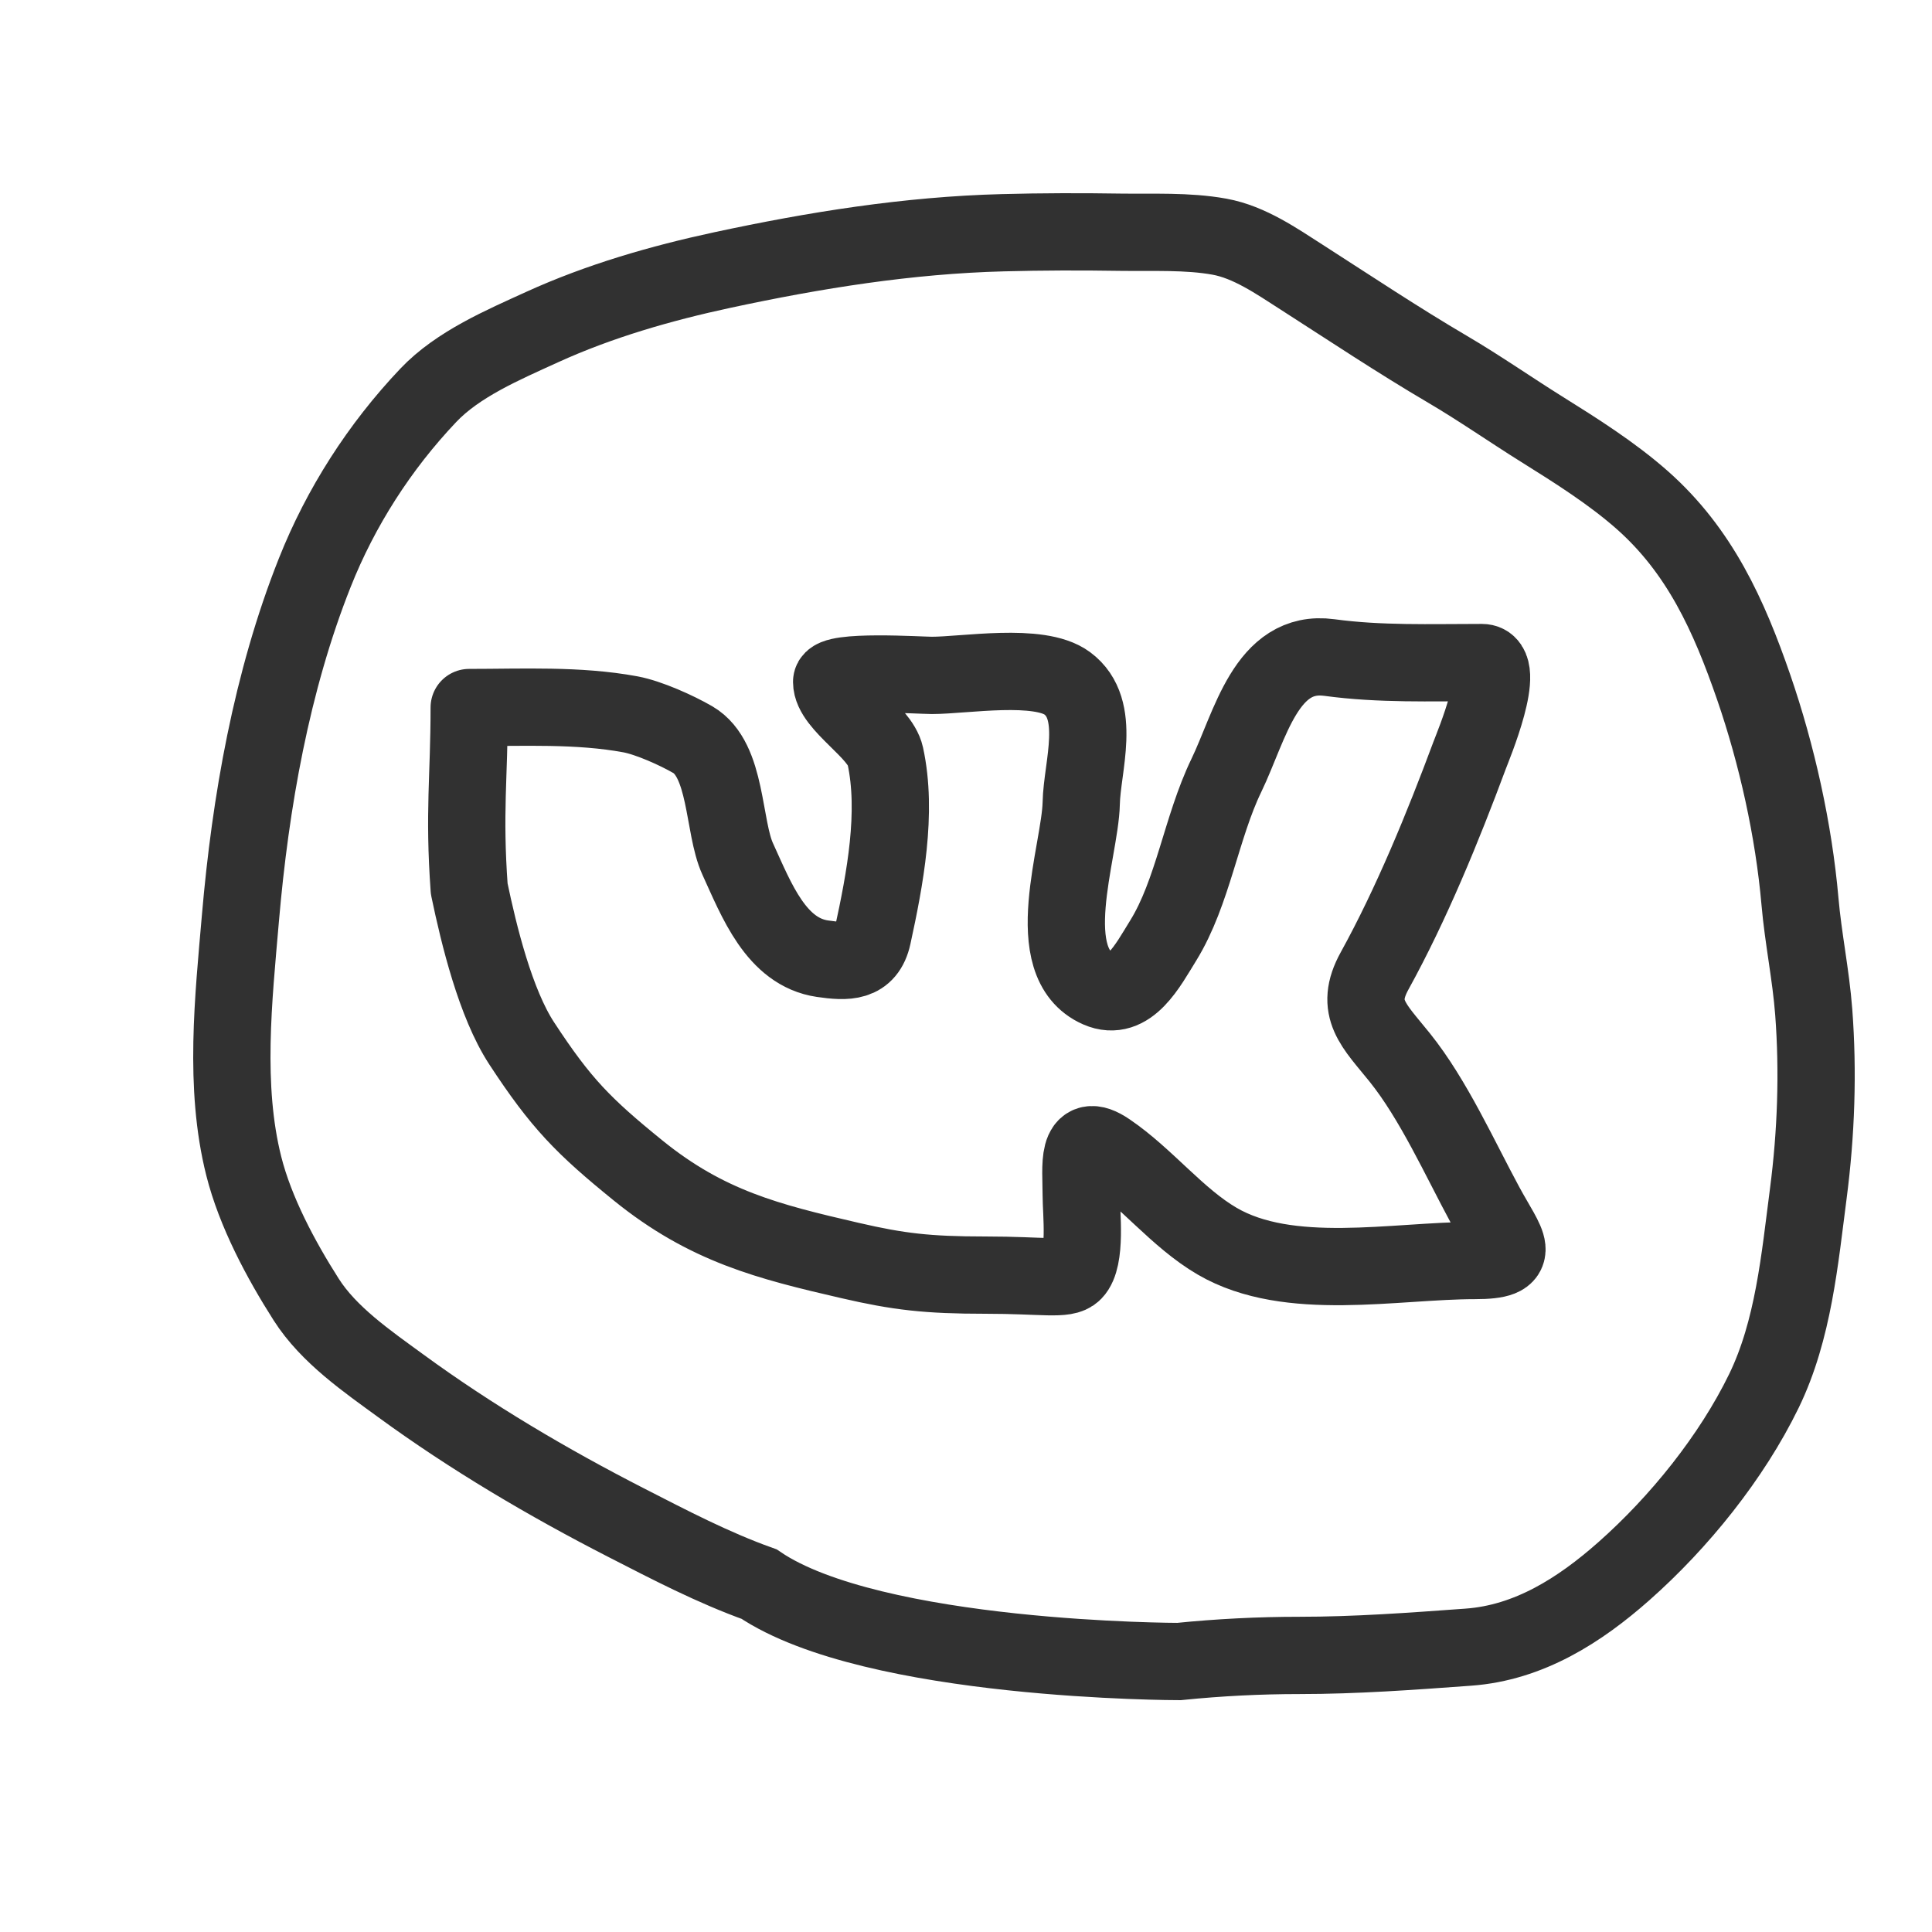
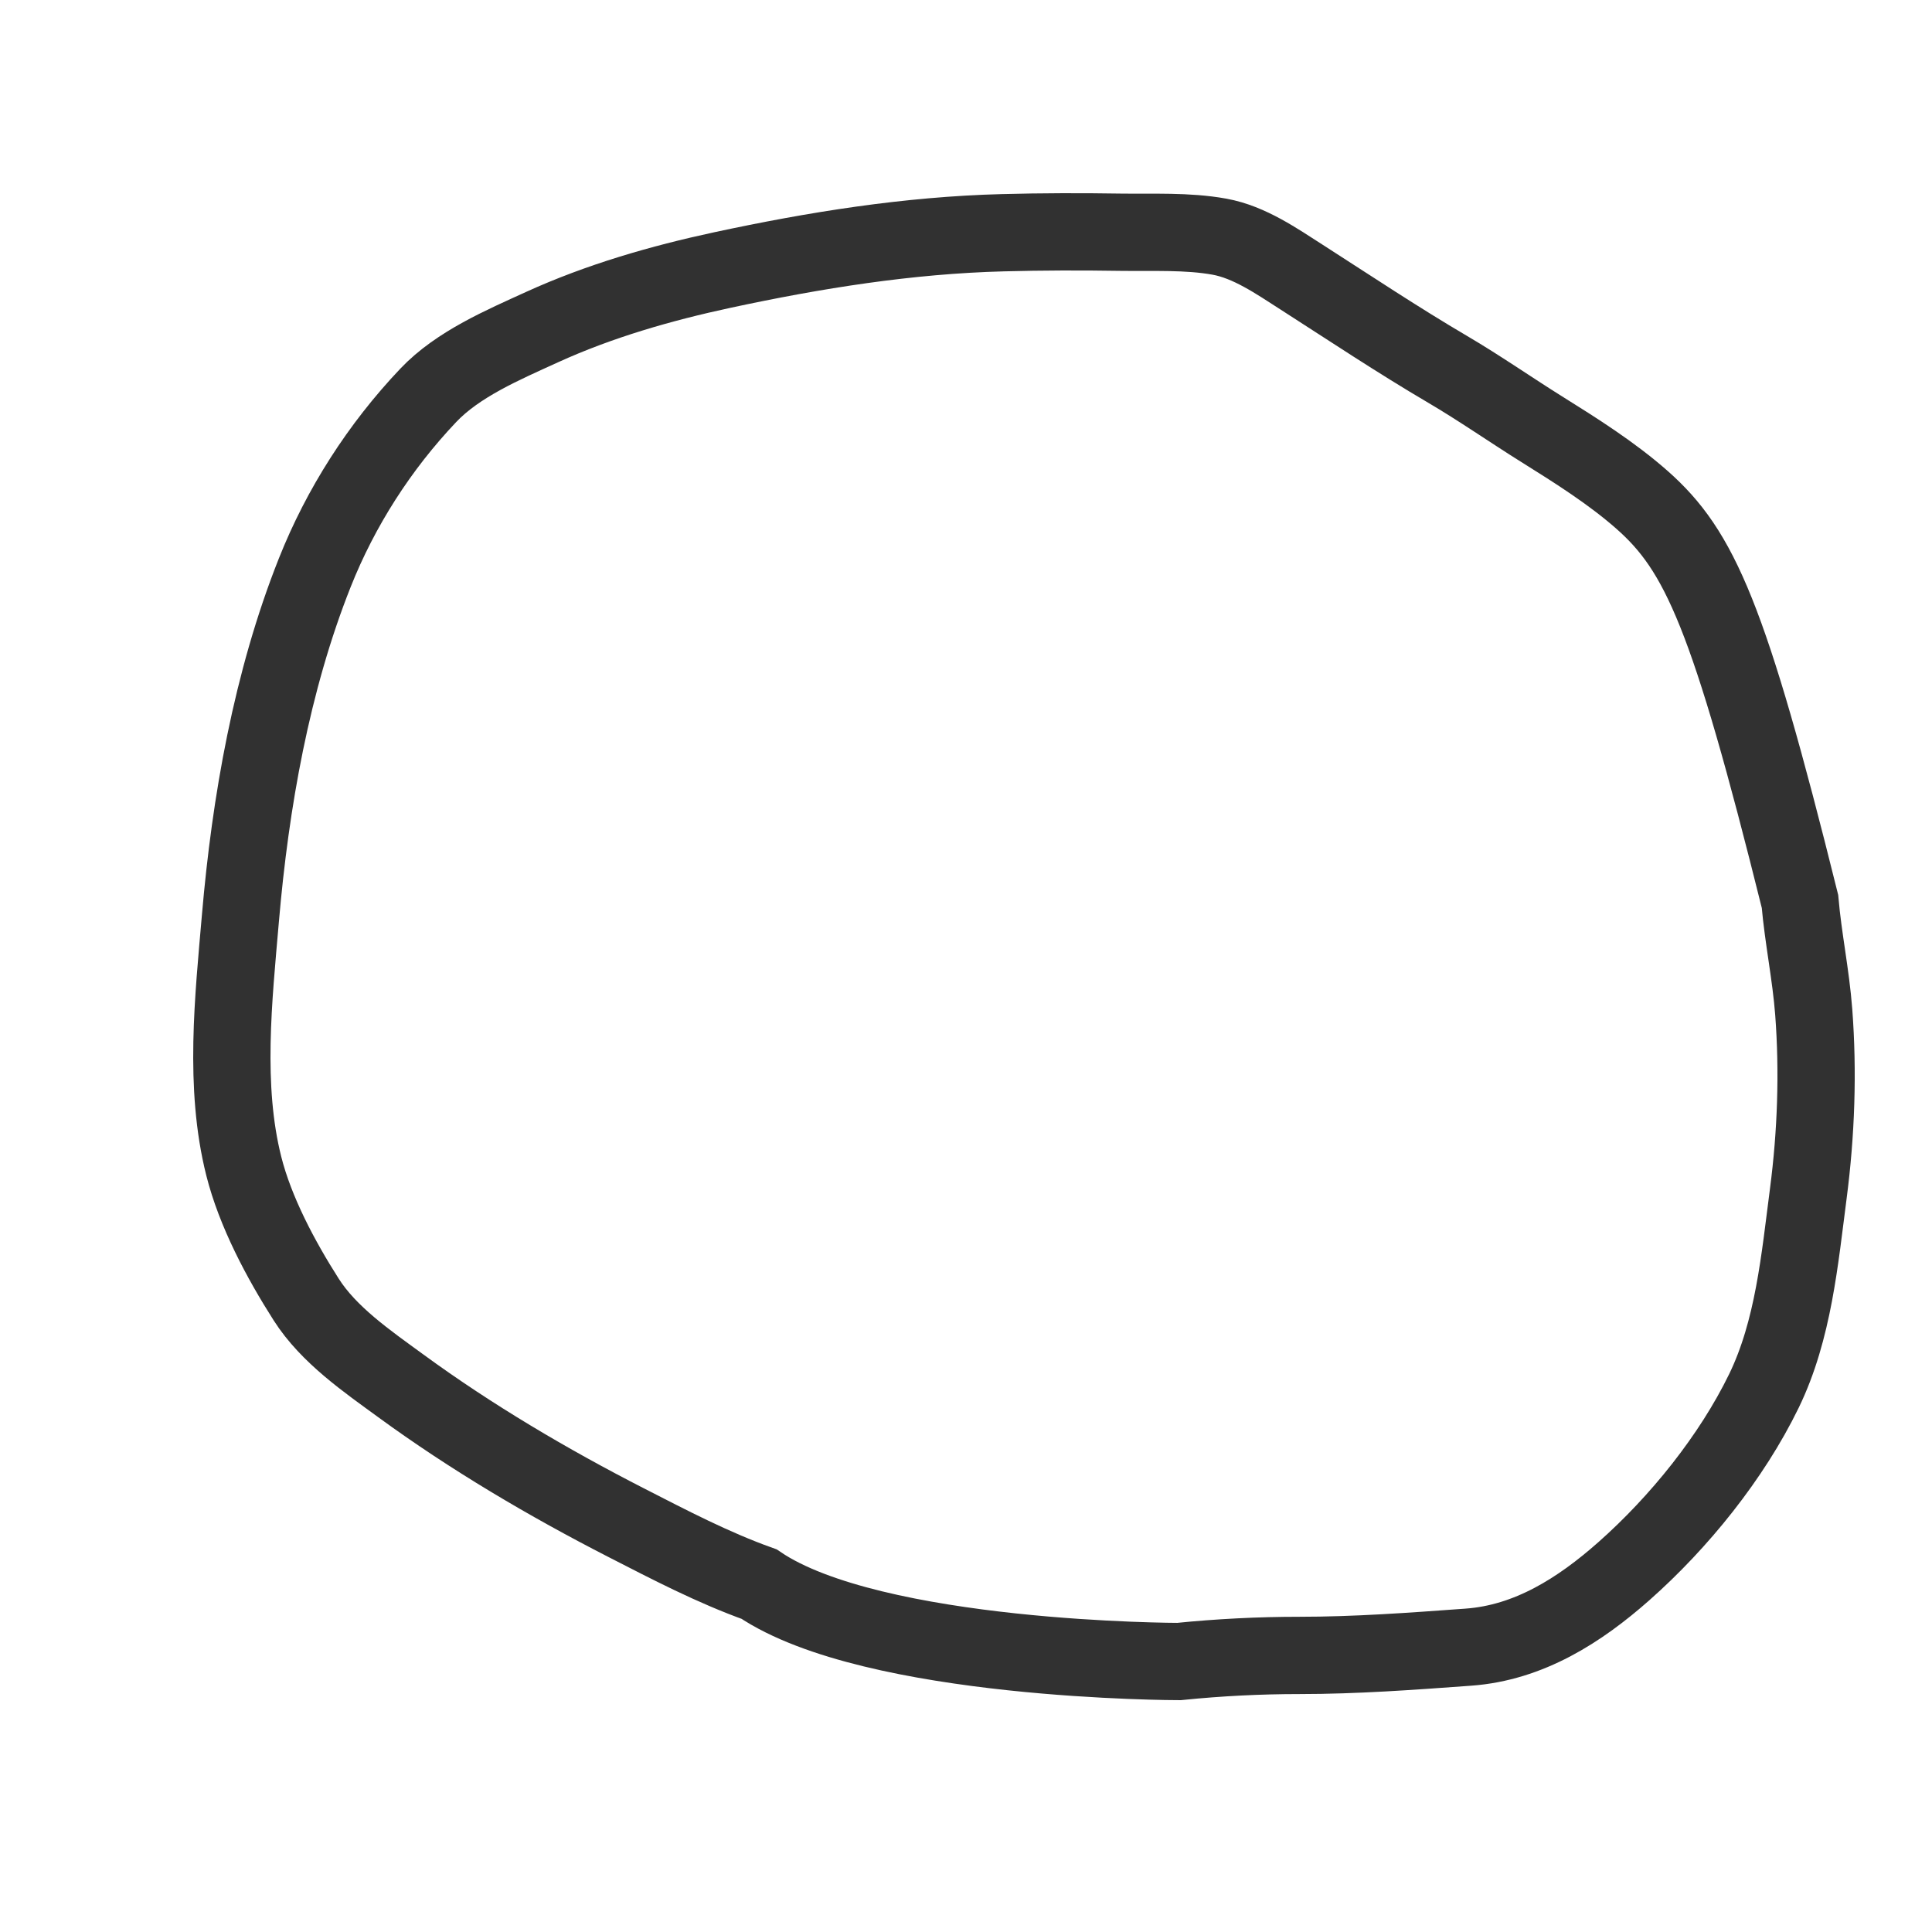
<svg xmlns="http://www.w3.org/2000/svg" width="50" height="50" viewBox="0 0 50 50" fill="none">
-   <path d="M12.143 23C12 21 12.143 20.134 12.143 18.311C13.525 18.311 14.964 18.237 16.316 18.487C16.788 18.575 17.51 18.899 17.931 19.143C18.823 19.663 18.708 21.393 19.092 22.231C19.578 23.294 20.086 24.636 21.287 24.811C21.91 24.901 22.431 24.923 22.584 24.219C22.904 22.75 23.231 21.026 22.911 19.559C22.771 18.92 21.523 18.234 21.523 17.646C21.523 17.329 23.823 17.479 24.117 17.479C24.965 17.479 26.892 17.144 27.619 17.683C28.531 18.358 28.001 19.844 27.982 20.789C27.956 22.034 26.883 24.918 28.435 25.596C29.218 25.938 29.701 24.992 30.105 24.339C30.873 23.095 31.09 21.406 31.738 20.068C32.356 18.789 32.766 16.795 34.404 17.017C35.714 17.195 37.027 17.147 38.351 17.147C39.031 17.147 38.119 19.318 38.033 19.55C37.347 21.394 36.527 23.4 35.575 25.125C35.035 26.103 35.559 26.538 36.228 27.371C37.1 28.458 37.778 29.974 38.441 31.199C39.007 32.243 39.452 32.622 38.169 32.622C36.091 32.622 33.359 33.205 31.502 32.123C30.47 31.522 29.663 30.467 28.671 29.794C27.842 29.23 27.982 30.191 27.982 30.921C27.982 31.39 28.122 32.572 27.782 32.918C27.568 33.136 27 33 25.5 33C24 33 23.254 32.912 22 32.622C19.875 32.132 18.293 31.733 16.515 30.293C15.098 29.143 14.521 28.56 13.5 27C12.824 25.966 12.396 24.213 12.143 23Z" stroke="#313131" stroke-width="2" stroke-linecap="round" stroke-linejoin="round" />
-   <path d="M19.644 40.996C22.601 43 30.509 43 30.509 43C31.548 42.895 32.589 42.842 33.634 42.842C35.075 42.842 36.527 42.736 37.964 42.631L38.005 42.628C39.571 42.514 40.885 41.671 42.025 40.663C43.462 39.392 44.816 37.711 45.65 35.998C46.416 34.42 46.577 32.589 46.8 30.879C47.001 29.334 47.057 27.743 46.939 26.188C46.866 25.23 46.666 24.282 46.583 23.326C46.422 21.491 45.987 19.53 45.385 17.784C44.745 15.931 43.992 14.257 42.494 12.935C41.711 12.245 40.785 11.661 39.898 11.107C39.085 10.599 38.291 10.044 37.467 9.56C36.177 8.802 34.947 7.982 33.691 7.176C33.043 6.761 32.337 6.266 31.559 6.125C30.732 5.975 29.83 6.022 28.994 6.01C27.982 5.994 26.967 5.996 25.955 6.023C23.508 6.086 21.087 6.474 18.697 6.988C17.106 7.33 15.507 7.791 14.027 8.466C13.025 8.924 11.853 9.42 11.084 10.231C9.822 11.561 8.816 13.132 8.145 14.824C7.028 17.637 6.48 20.764 6.222 23.762C6.043 25.844 5.79 28.119 6.309 30.179C6.607 31.363 7.266 32.599 7.924 33.631C8.508 34.549 9.503 35.23 10.372 35.865C12.197 37.199 14.191 38.375 16.206 39.407C17.329 39.982 18.453 40.57 19.644 40.996Z" stroke="#313131" stroke-width="2" stroke-linecap="round" />
+   <path d="M19.644 40.996C22.601 43 30.509 43 30.509 43C31.548 42.895 32.589 42.842 33.634 42.842C35.075 42.842 36.527 42.736 37.964 42.631L38.005 42.628C39.571 42.514 40.885 41.671 42.025 40.663C43.462 39.392 44.816 37.711 45.65 35.998C46.416 34.42 46.577 32.589 46.8 30.879C47.001 29.334 47.057 27.743 46.939 26.188C46.866 25.23 46.666 24.282 46.583 23.326C44.745 15.931 43.992 14.257 42.494 12.935C41.711 12.245 40.785 11.661 39.898 11.107C39.085 10.599 38.291 10.044 37.467 9.56C36.177 8.802 34.947 7.982 33.691 7.176C33.043 6.761 32.337 6.266 31.559 6.125C30.732 5.975 29.83 6.022 28.994 6.01C27.982 5.994 26.967 5.996 25.955 6.023C23.508 6.086 21.087 6.474 18.697 6.988C17.106 7.33 15.507 7.791 14.027 8.466C13.025 8.924 11.853 9.42 11.084 10.231C9.822 11.561 8.816 13.132 8.145 14.824C7.028 17.637 6.48 20.764 6.222 23.762C6.043 25.844 5.79 28.119 6.309 30.179C6.607 31.363 7.266 32.599 7.924 33.631C8.508 34.549 9.503 35.23 10.372 35.865C12.197 37.199 14.191 38.375 16.206 39.407C17.329 39.982 18.453 40.57 19.644 40.996Z" stroke="#313131" stroke-width="2" stroke-linecap="round" />
</svg>